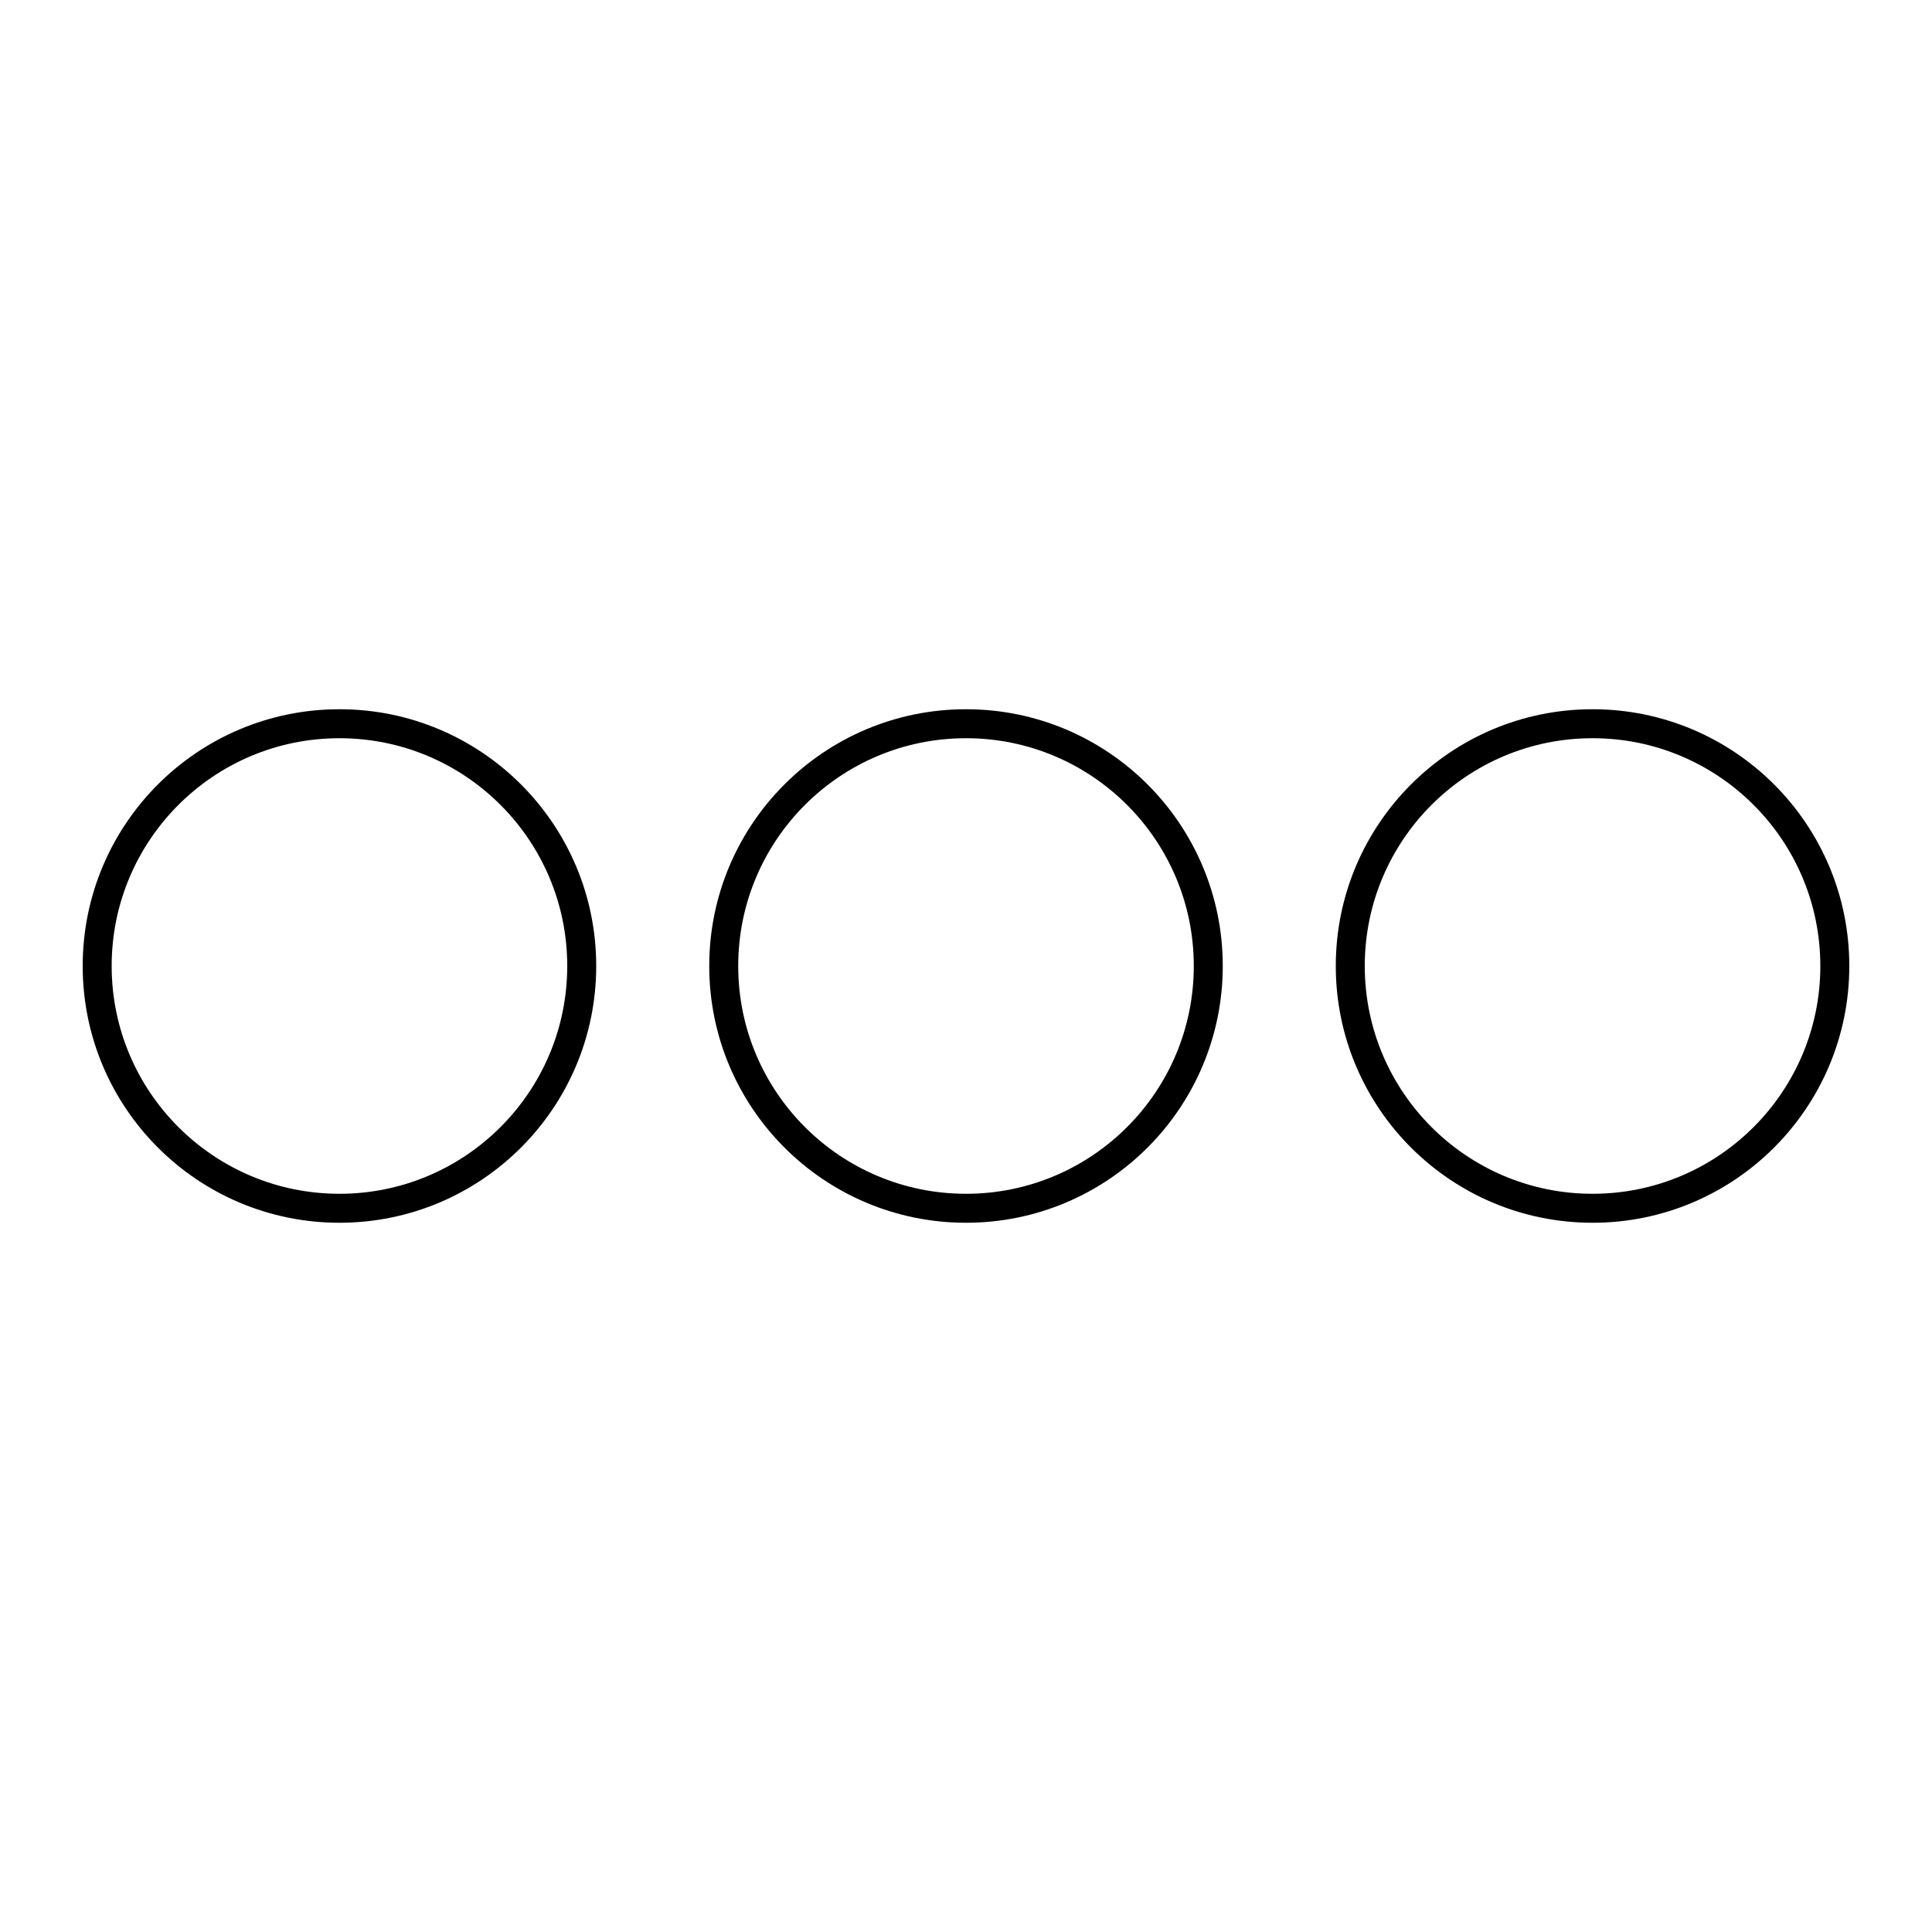
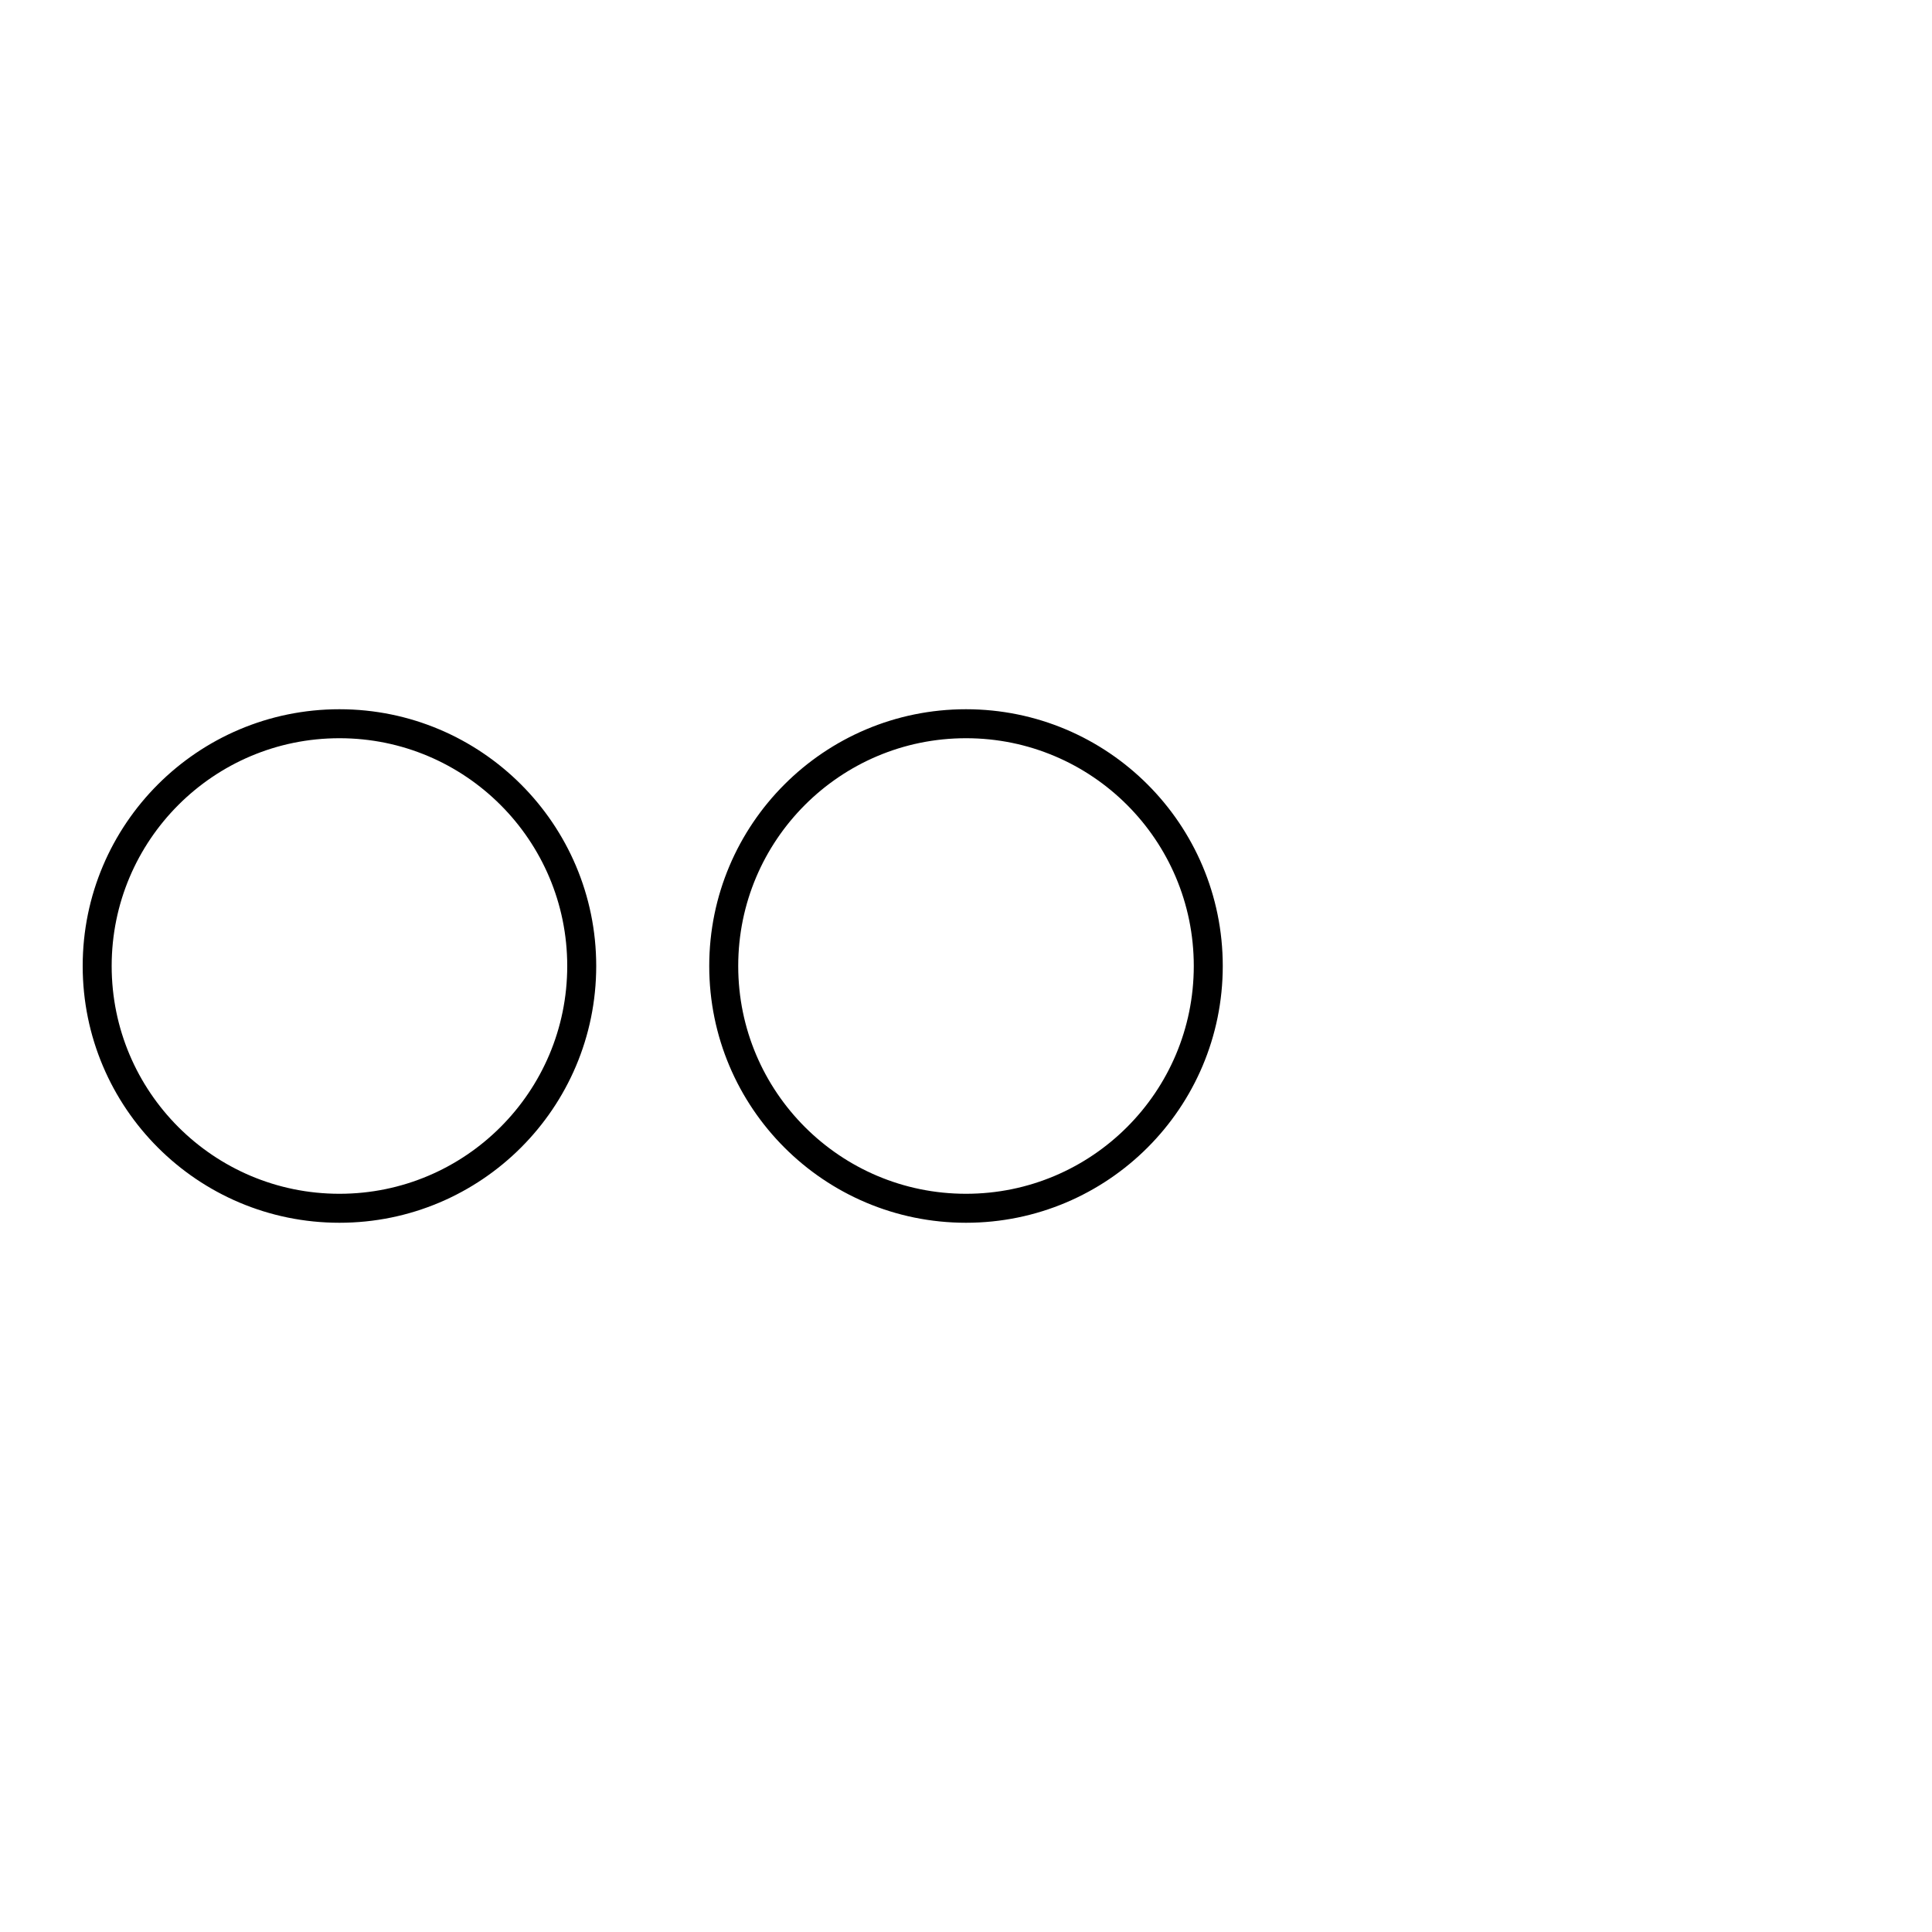
<svg xmlns="http://www.w3.org/2000/svg" id="Layer_1" data-name="Layer 1" viewBox="0 0 200 200">
  <defs>
    <style> .cls-1 { fill: none; stroke: #000; stroke-linecap: round; stroke-miterlimit: 10; stroke-width: 3px; } </style>
  </defs>
  <circle class="cls-1" cx="35.14" cy="100" r="25.08" />
  <circle class="cls-1" cx="100" cy="100" r="25.08" />
-   <circle class="cls-1" cx="164.86" cy="100" r="25.08" />
</svg>